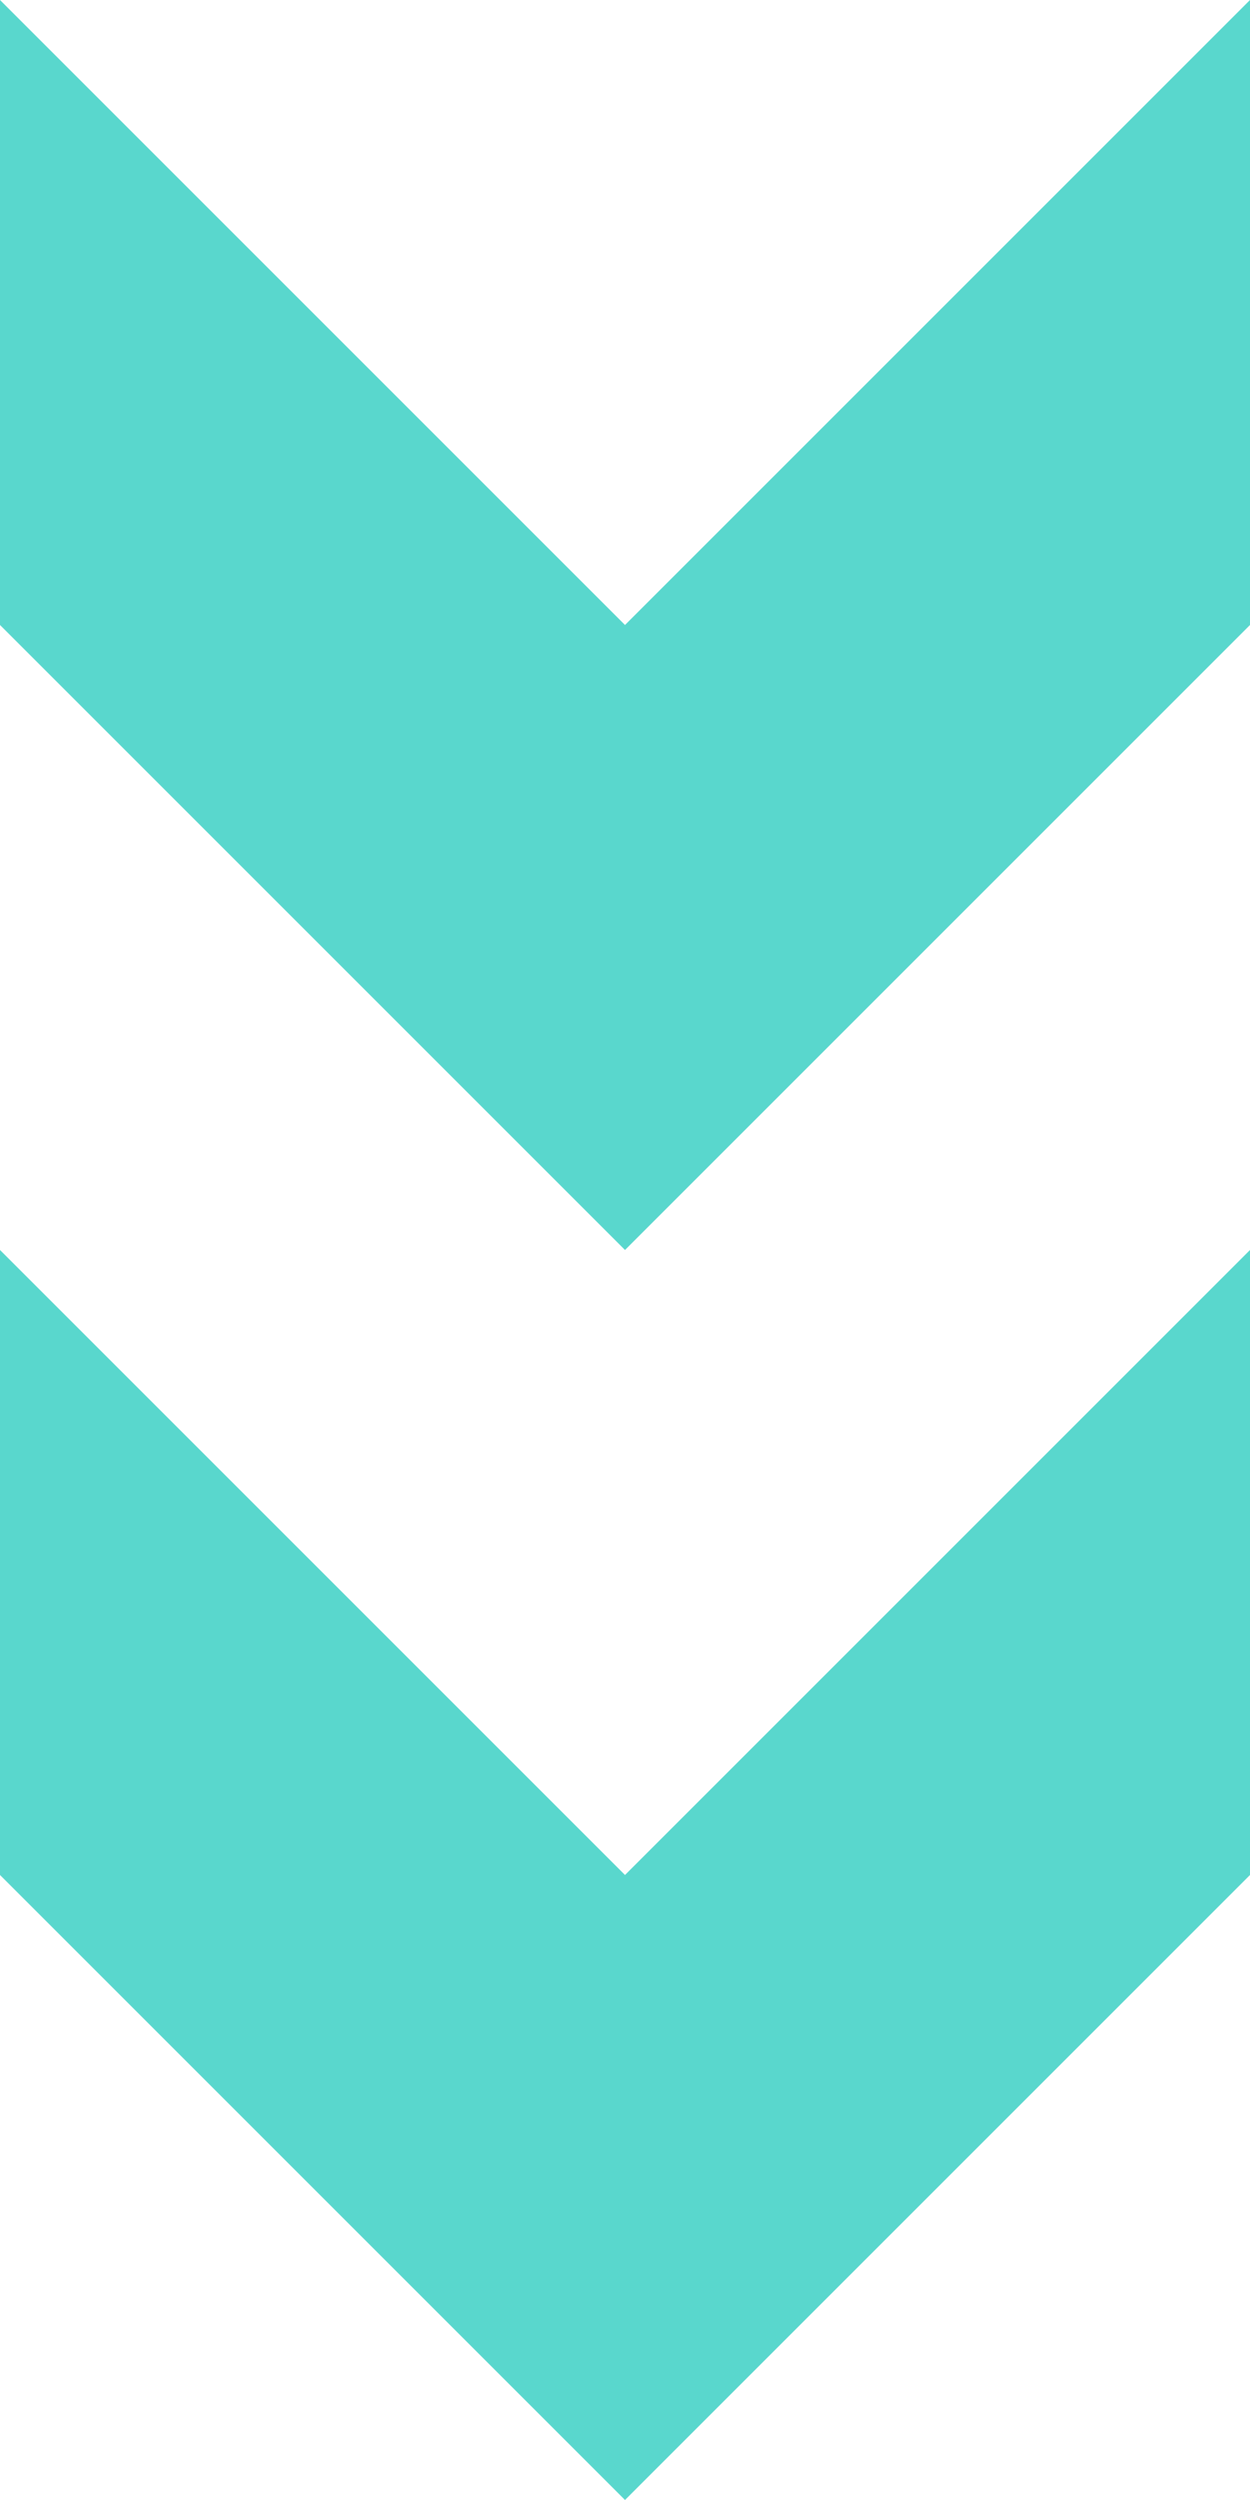
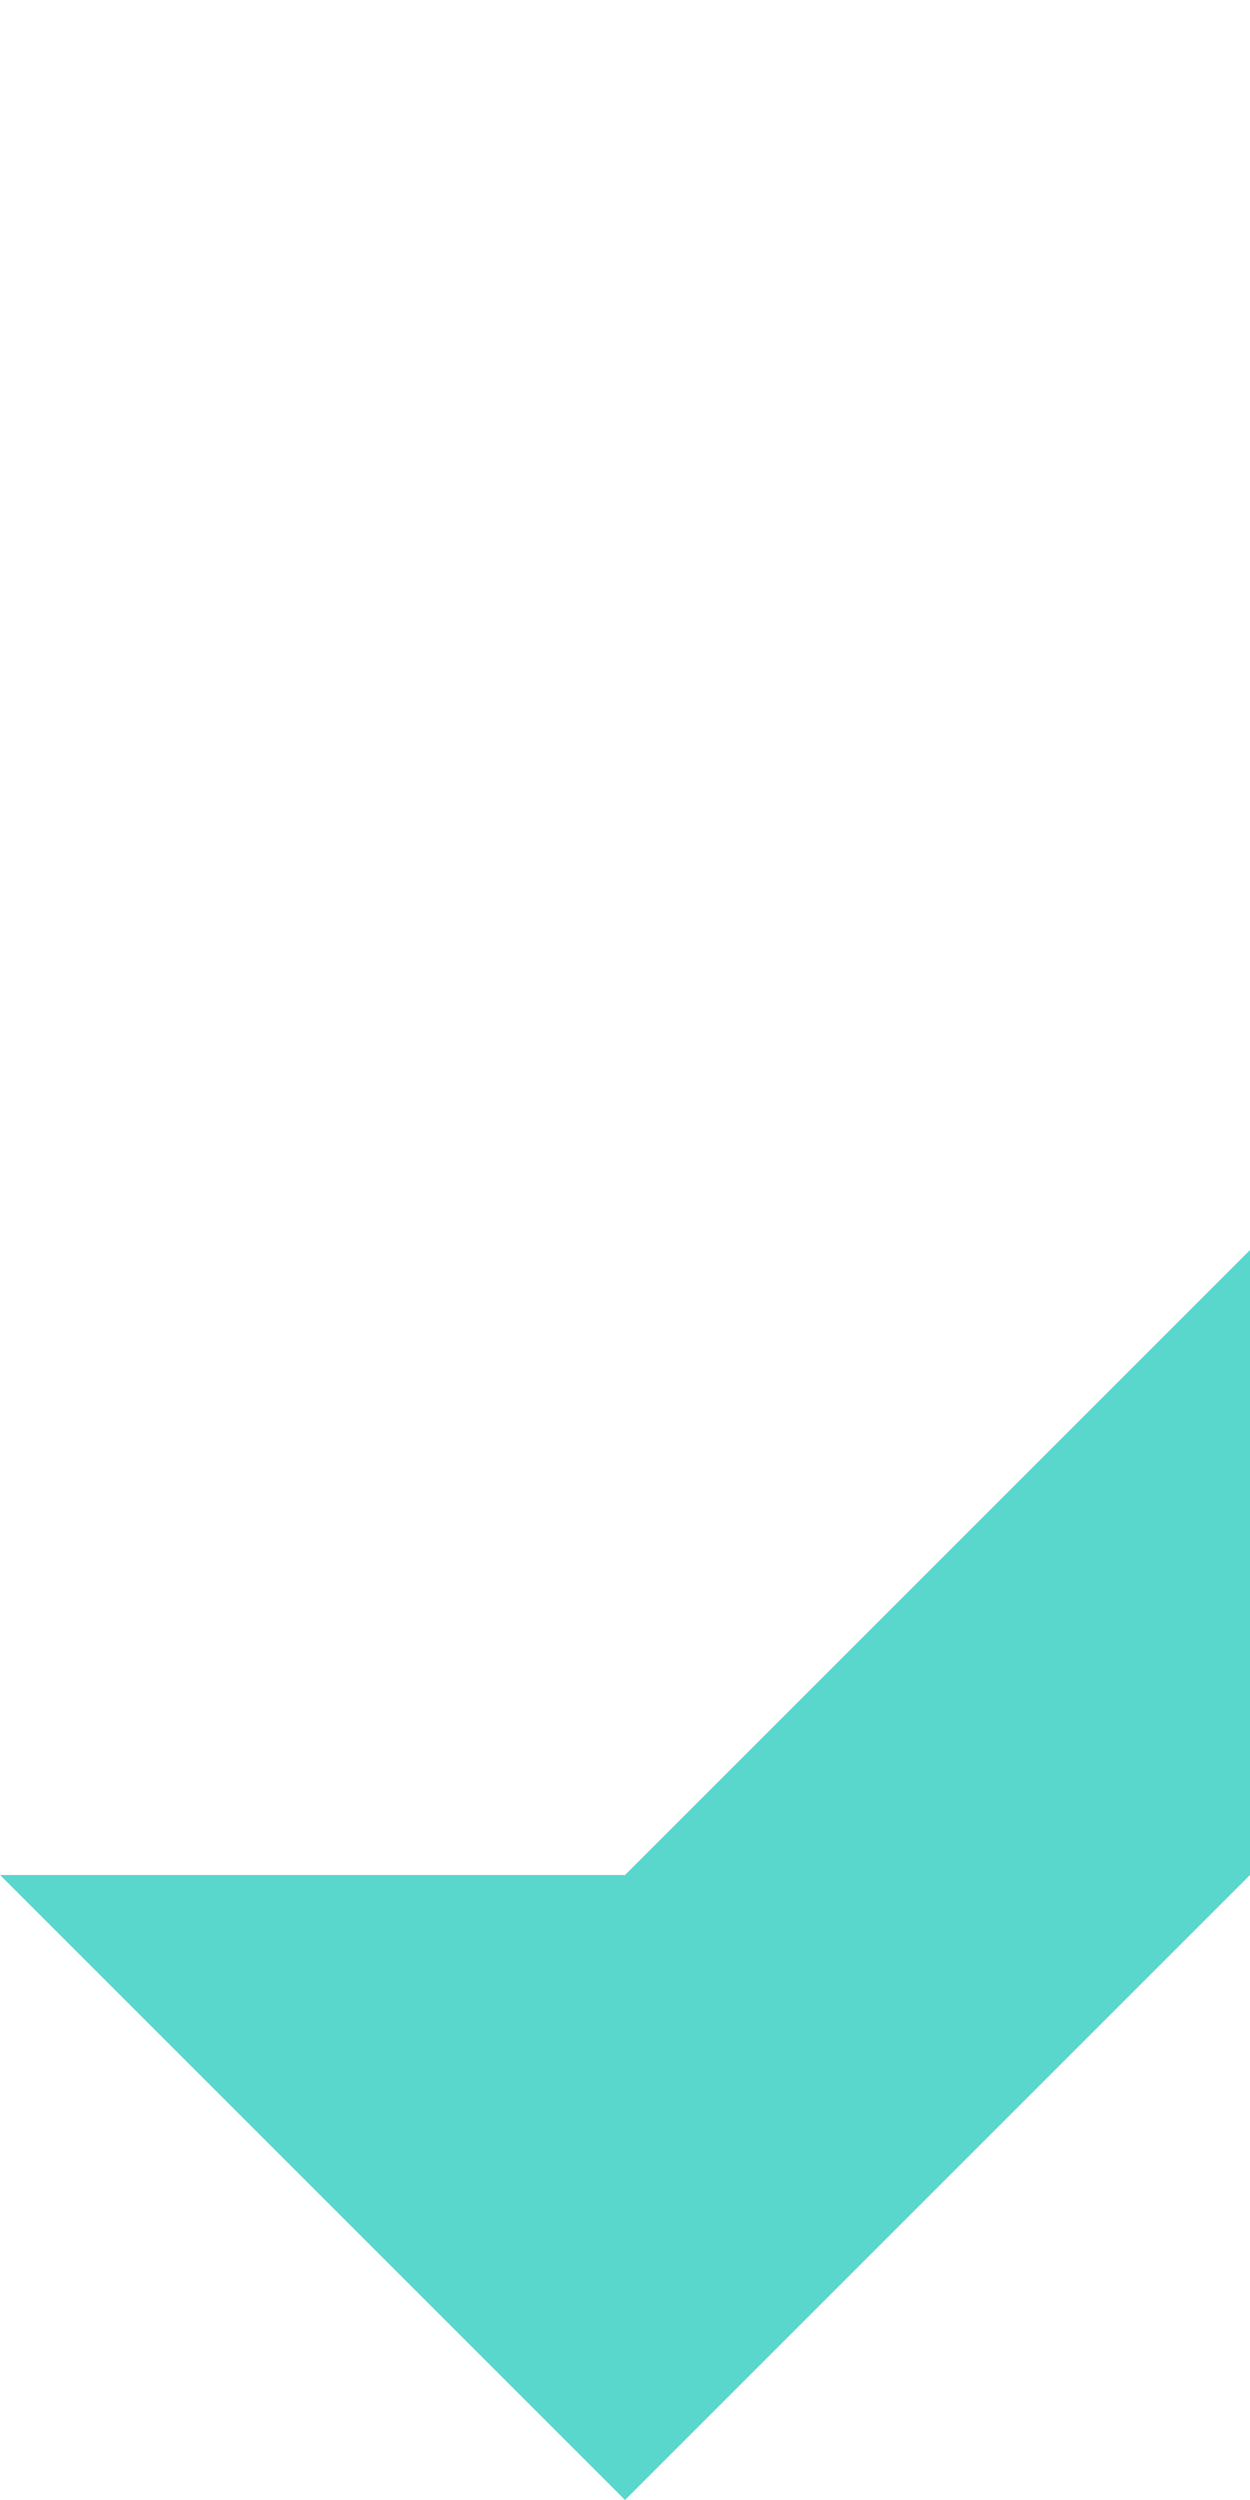
<svg xmlns="http://www.w3.org/2000/svg" width="20" height="40" viewBox="0 0 20 40">
  <g id="双箭头绿" transform="translate(-17084 17179)">
-     <path id="联合_13" data-name="联合 13" d="M-13990,20382l10-10-10-10h10l10,10-10,10v-10h0l0,10Z" transform="translate(37466 -3169) rotate(90)" fill="#30cdc0" opacity="0.8" />
-     <path id="联合_14" data-name="联合 14" d="M-13990,20382l10-10-10-10h10l10,10-10,10v-10h0l0,10Z" transform="translate(37466 -3189) rotate(90)" fill="#30cdc0" opacity="0.8" />
+     <path id="联合_13" data-name="联合 13" d="M-13990,20382l10-10-10-10h10l10,10-10,10v-10h0Z" transform="translate(37466 -3169) rotate(90)" fill="#30cdc0" opacity="0.8" />
  </g>
</svg>